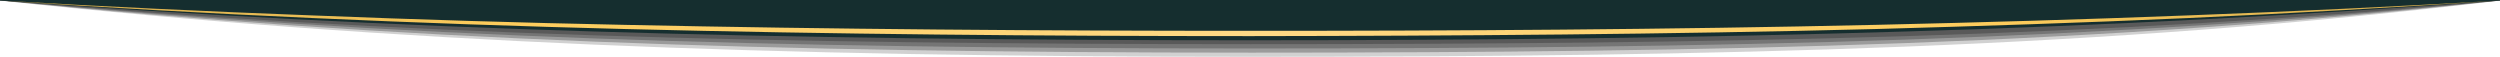
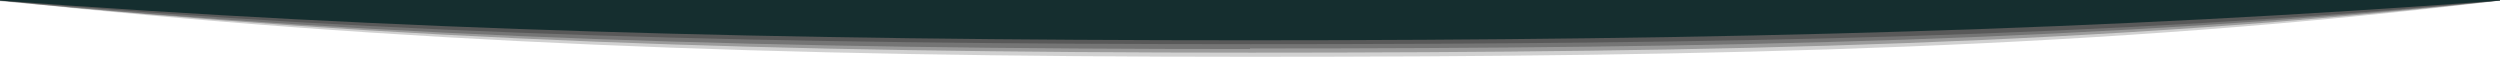
<svg xmlns="http://www.w3.org/2000/svg" id="Layer_1" version="1.1" viewBox="0 0 1800 40.9">
  <defs>
    <style> .st0 { fill: #152e2f; } .st1, .st2 { fill: #1c1c1c; } .st1, .st2, .st3 { isolation: isolate; } .st1, .st3 { opacity: .3; } .st2 { opacity: .2; } .st3 { fill: #1a1a1a; } .st4 { fill: url(#linear-gradient); } </style>
    <linearGradient id="linear-gradient" x1="3612" y1="859.6" x2="5412" y2="859.6" gradientTransform="translate(-3612 -846.4)" gradientUnits="userSpaceOnUse">
      <stop offset="0" stop-color="#cfa74b" />
      <stop offset=".2" stop-color="#fdcc5c" />
      <stop offset=".5" stop-color="#fdd986" />
      <stop offset=".8" stop-color="#fdcc5c" />
      <stop offset="1" stop-color="#cfa74b" />
    </linearGradient>
  </defs>
  <path class="st2" d="M900,40.9c344.1,0,613.5-6,900-40.5V0H0v.4c284.1,30.6,555.9,40.5,900,40.5Z" />
  <path class="st1" d="M900,37.9c344.1,0,613.7-5.8,900-37.5V0H0v.4c284.3,28.8,555.9,37.5,900,37.5Z" />
-   <path class="st1" d="M900,34.9c344.1,0,613.9-5.5,900-34.5V0H0v.4c284.5,26.7,555.9,34.5,900,34.5Z" />
+   <path class="st1" d="M900,34.9c344.1,0,613.9-5.5,900-34.5H0v.4c284.5,26.7,555.9,34.5,900,34.5Z" />
  <path class="st3" d="M900,31.8c344.1,0,614.1-4.9,900-31.4V0H0v.4c284.7,24.9,555.9,31.4,900,31.4Z" />
  <path class="st0" d="M0,0v.4c285.2,21.3,555.9,28.6,900,28.6S1514.6,21.7,1800,.4V0H0Z" />
-   <path class="st4" d="M0,.4c74.8,4.3,149.8,7.9,224.9,10.7,75,3,150.1,5.3,224.9,6.8,150.1,3.2,300.2,4.3,450.2,4.3s300.2-.9,450.2-4.3c75-1.7,150.1-3.9,224.9-6.8,75-2.8,149.8-6.4,224.9-10.7-74.8,4.9-149.6,9.2-224.7,12.6-75,3.4-150.1,5.8-224.9,7.9-150.1,3.9-300.2,4.9-450.2,5.1-150.1,0-300.4-1.3-450.2-5.1-75-1.9-150.1-4.5-224.9-7.9C149.8,9.6,75,5.5,0,.4Z" />
</svg>